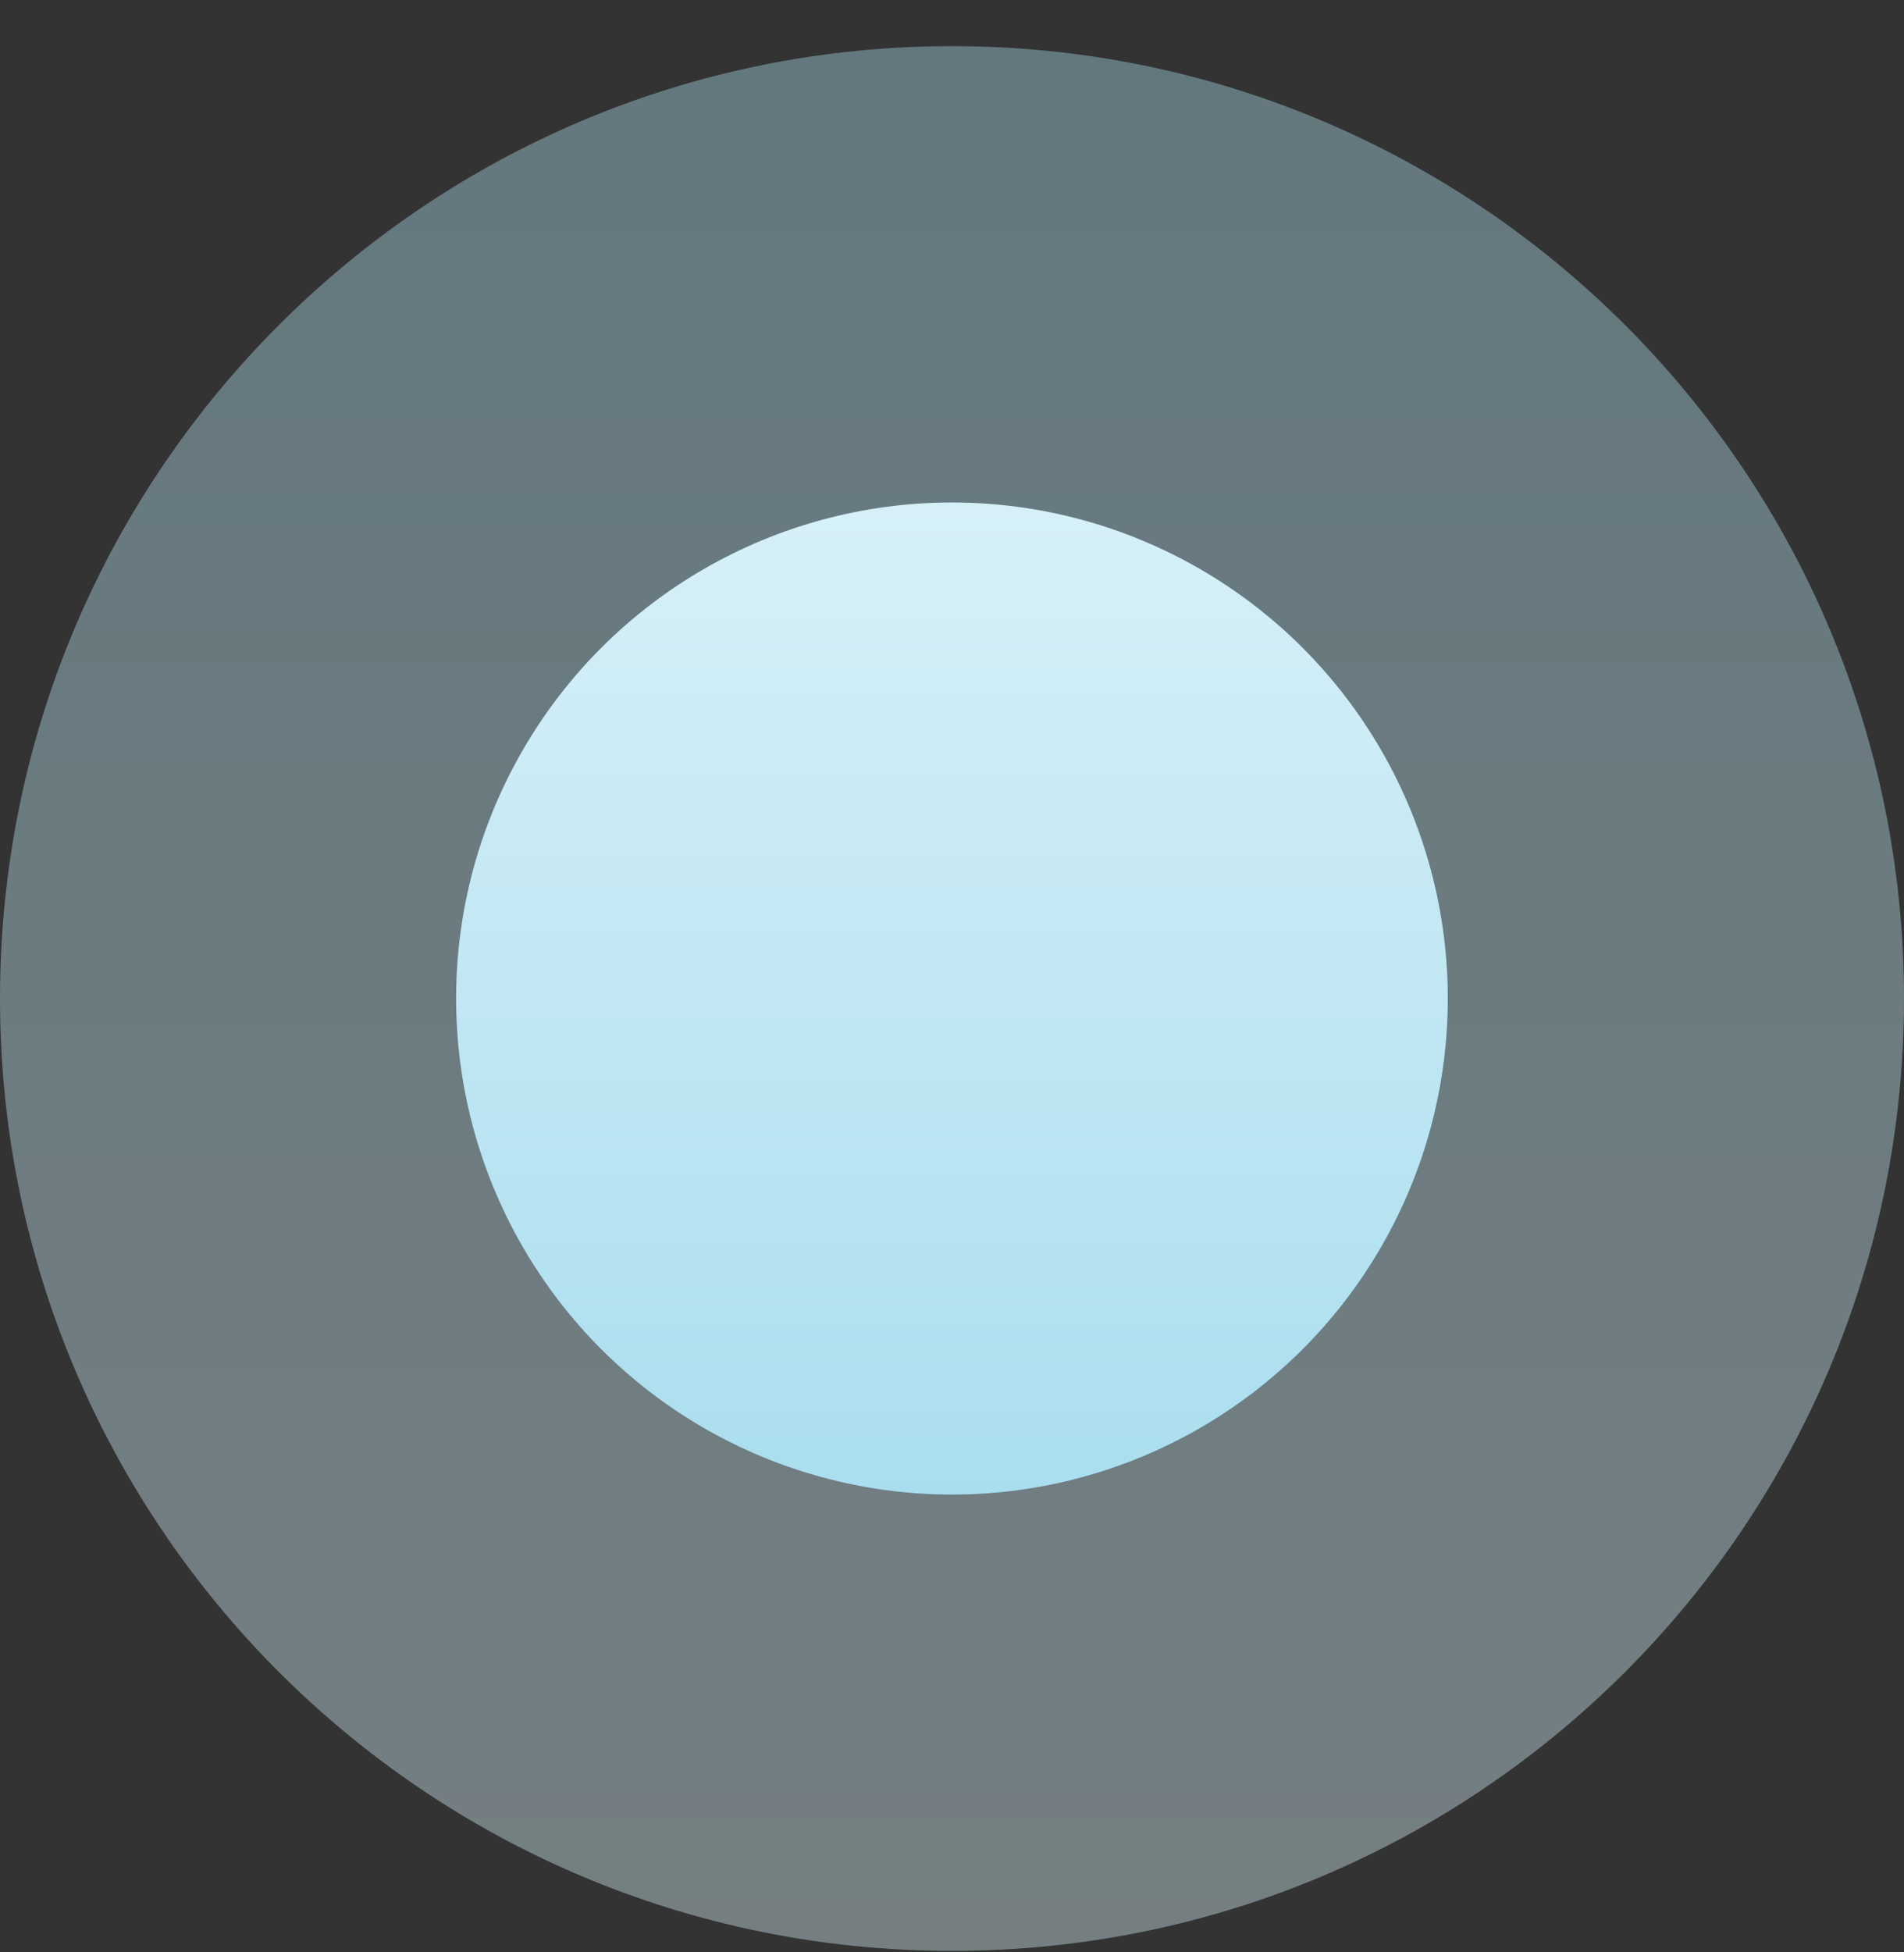
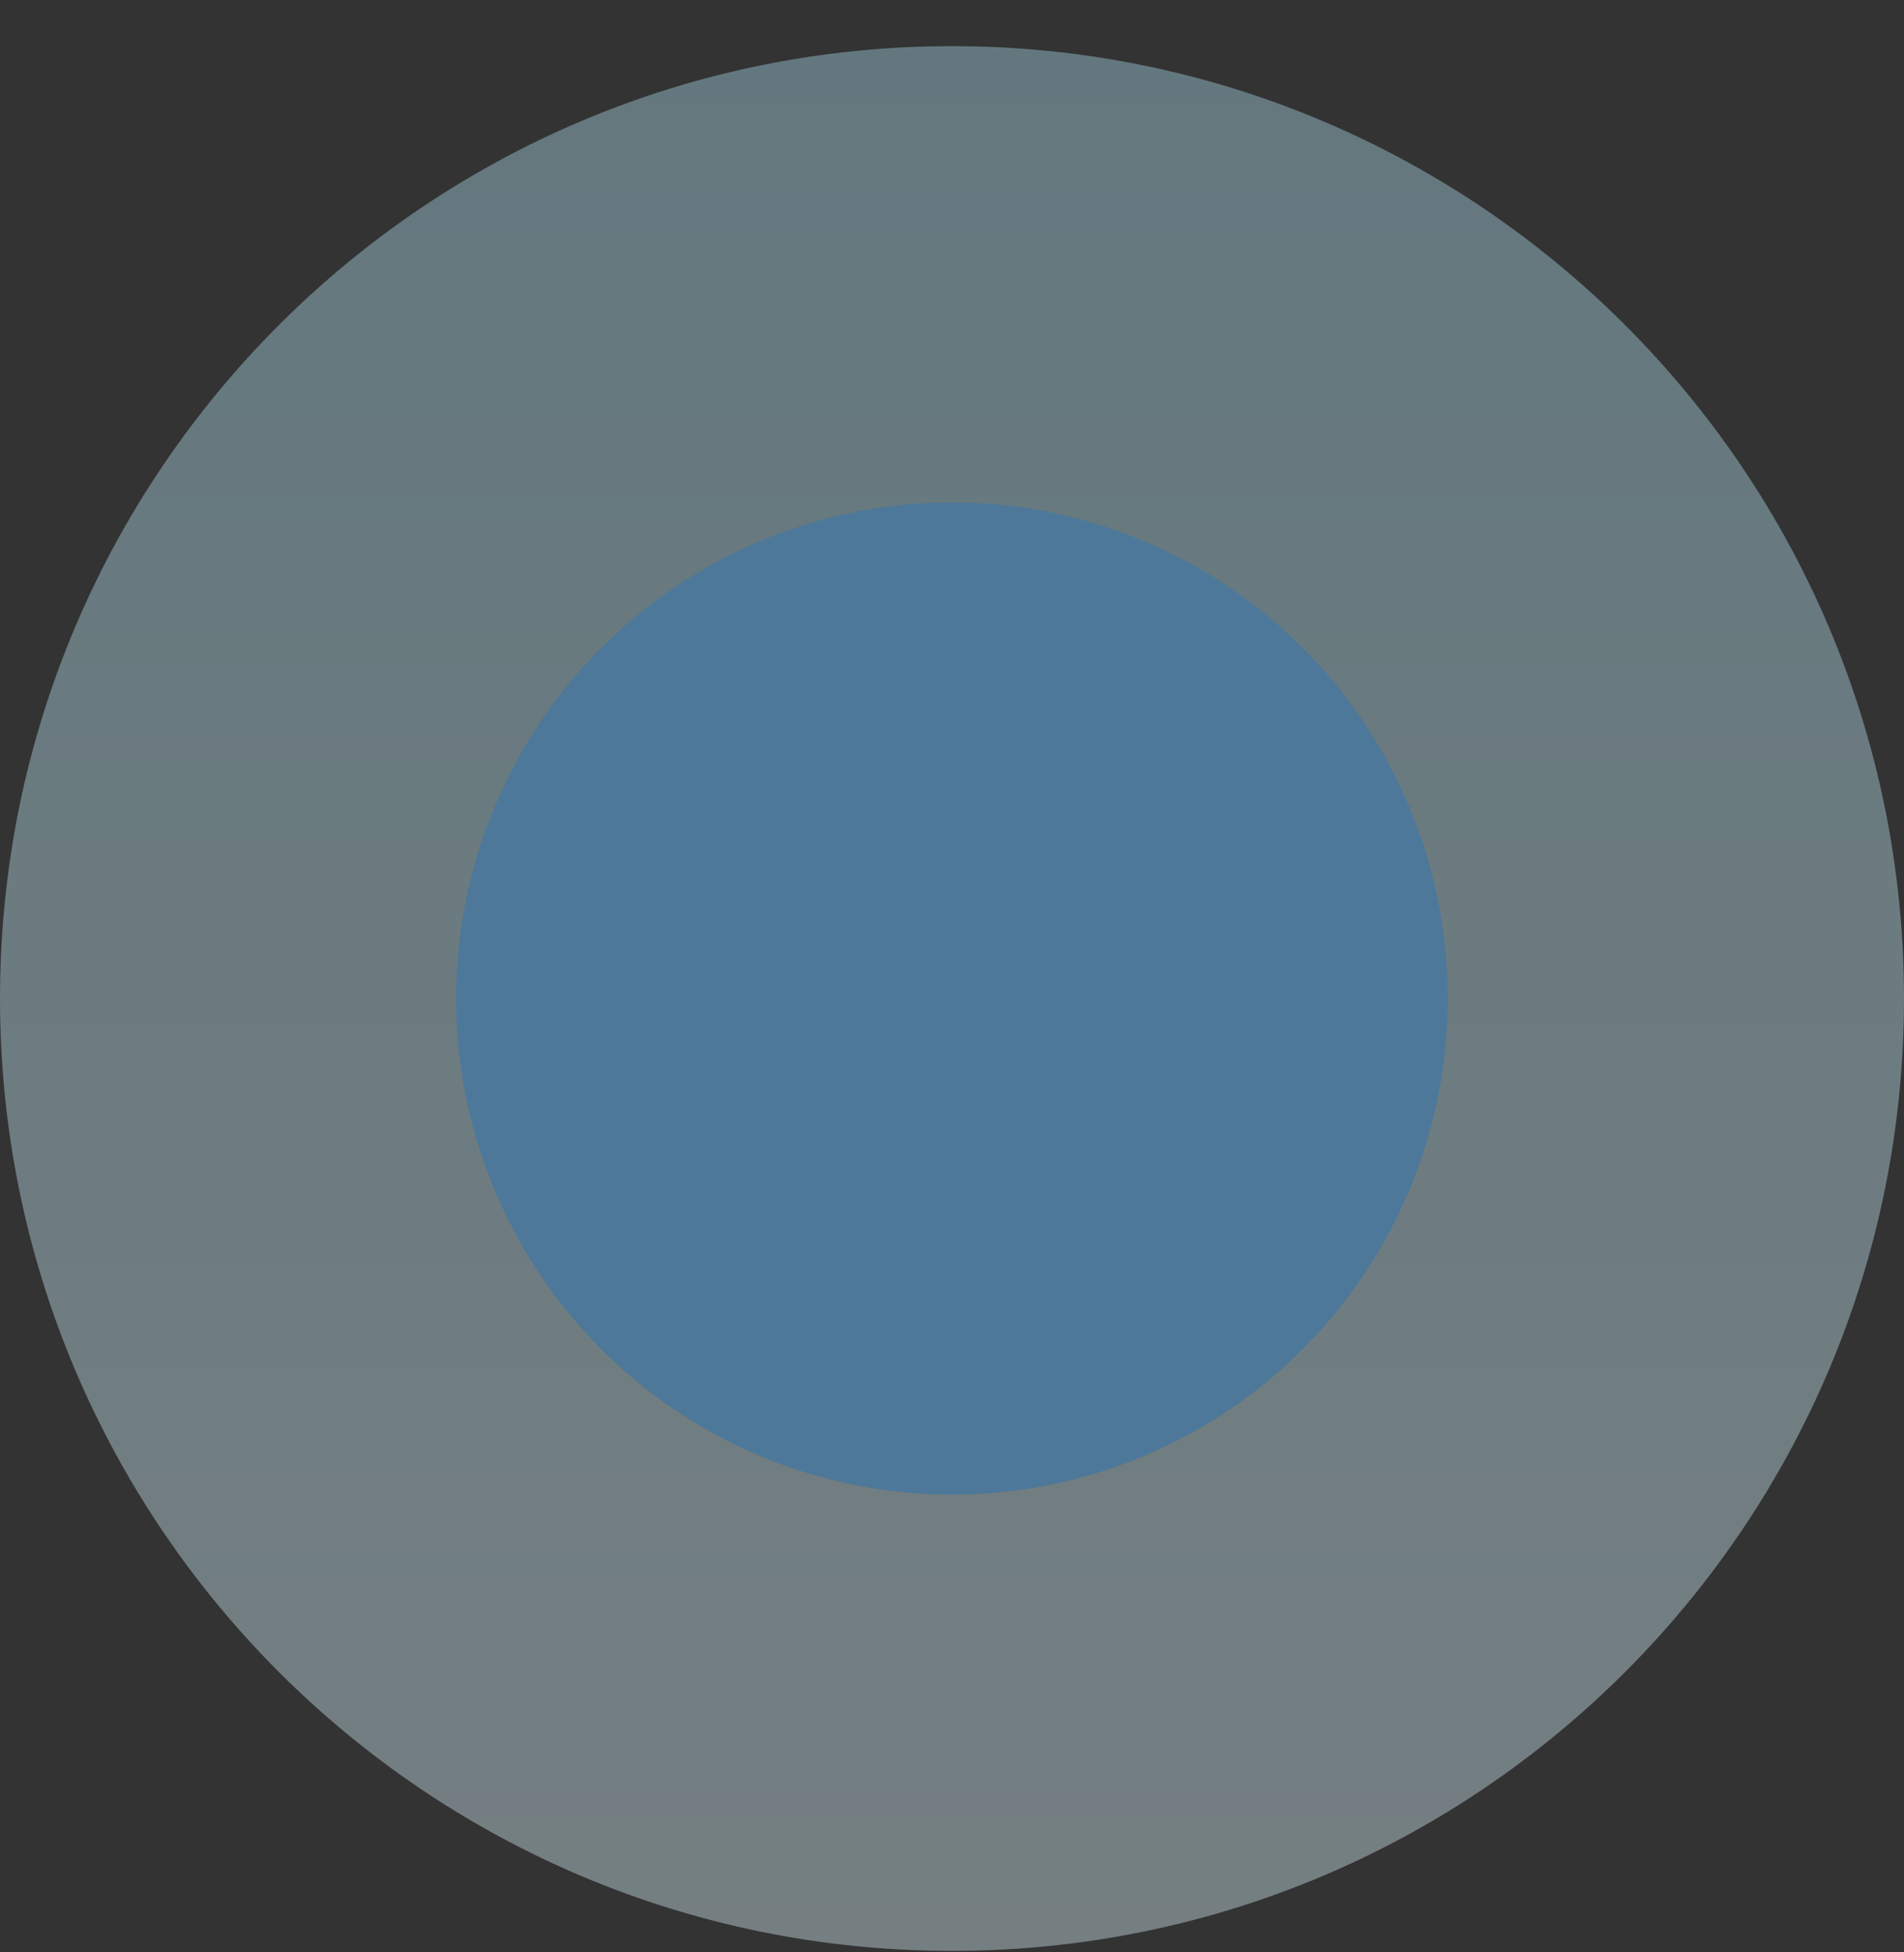
<svg xmlns="http://www.w3.org/2000/svg" width="40" height="41" viewBox="0 0 40 41" fill="none">
  <rect x="0" y="0" width="40" height="41" fill="#333333" stroke="none" />
  <path d="M20 40.969C8.954 40.969 -1.35705e-06 32.015 -8.74228e-07 20.969C-3.91405e-07 9.924 8.954 0.969 20 0.969C31.046 0.969 40 9.924 40 20.969C40 32.015 31.046 40.969 20 40.969Z" fill="url(#paint0_linear_12369_97512)" fill-opacity="0.4" />
  <circle cx="19.999" cy="20.969" r="10.417" transform="rotate(90 19.999 20.969)" fill="#4D7899" />
-   <circle cx="19.999" cy="20.969" r="10.417" transform="rotate(90 19.999 20.969)" fill="url(#paint1_linear_12369_97512)" />
  <defs>
    <linearGradient id="paint0_linear_12369_97512" x1="20" y1="40.969" x2="20" y2="0.969" gradientUnits="userSpaceOnUse">
      <stop stop-color="#D7F0F8" />
      <stop offset="1" stop-color="#AADEEE" />
    </linearGradient>
    <linearGradient id="paint1_linear_12369_97512" x1="30.416" y1="20.969" x2="9.583" y2="20.969" gradientUnits="userSpaceOnUse">
      <stop stop-color="#AADEEE" />
      <stop offset="1" stop-color="#D7F0F8" />
    </linearGradient>
  </defs>
</svg>